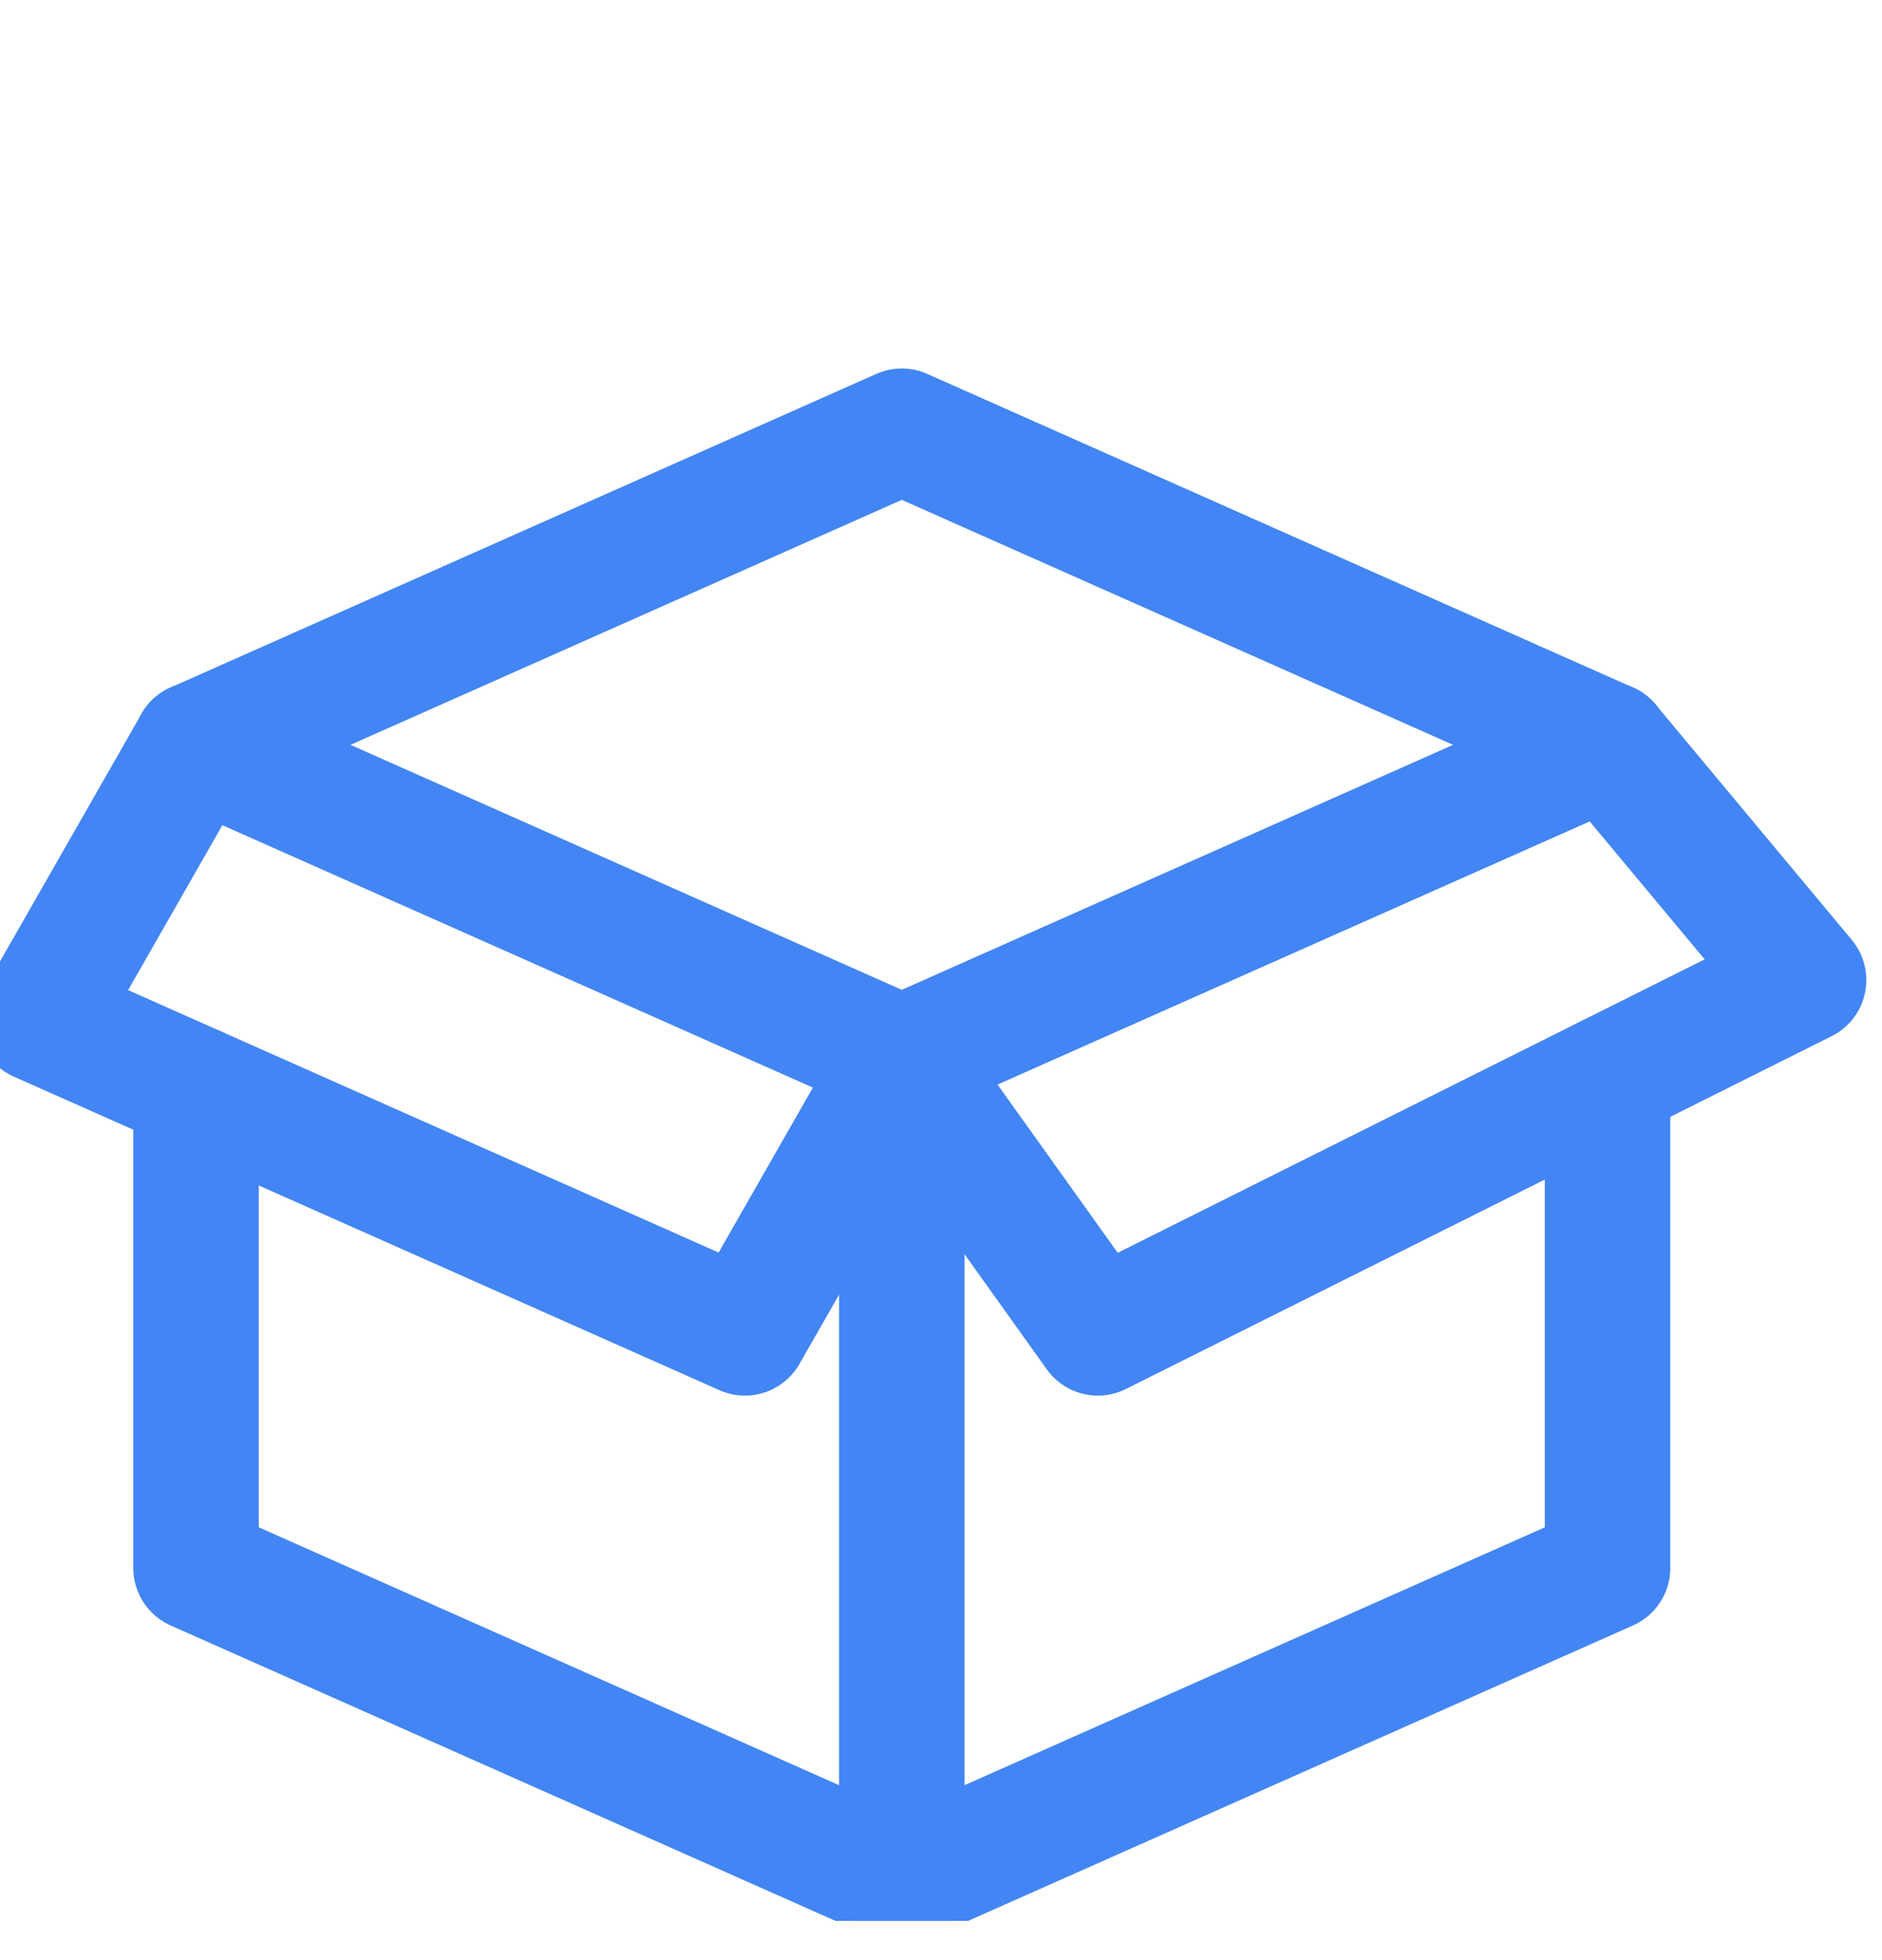
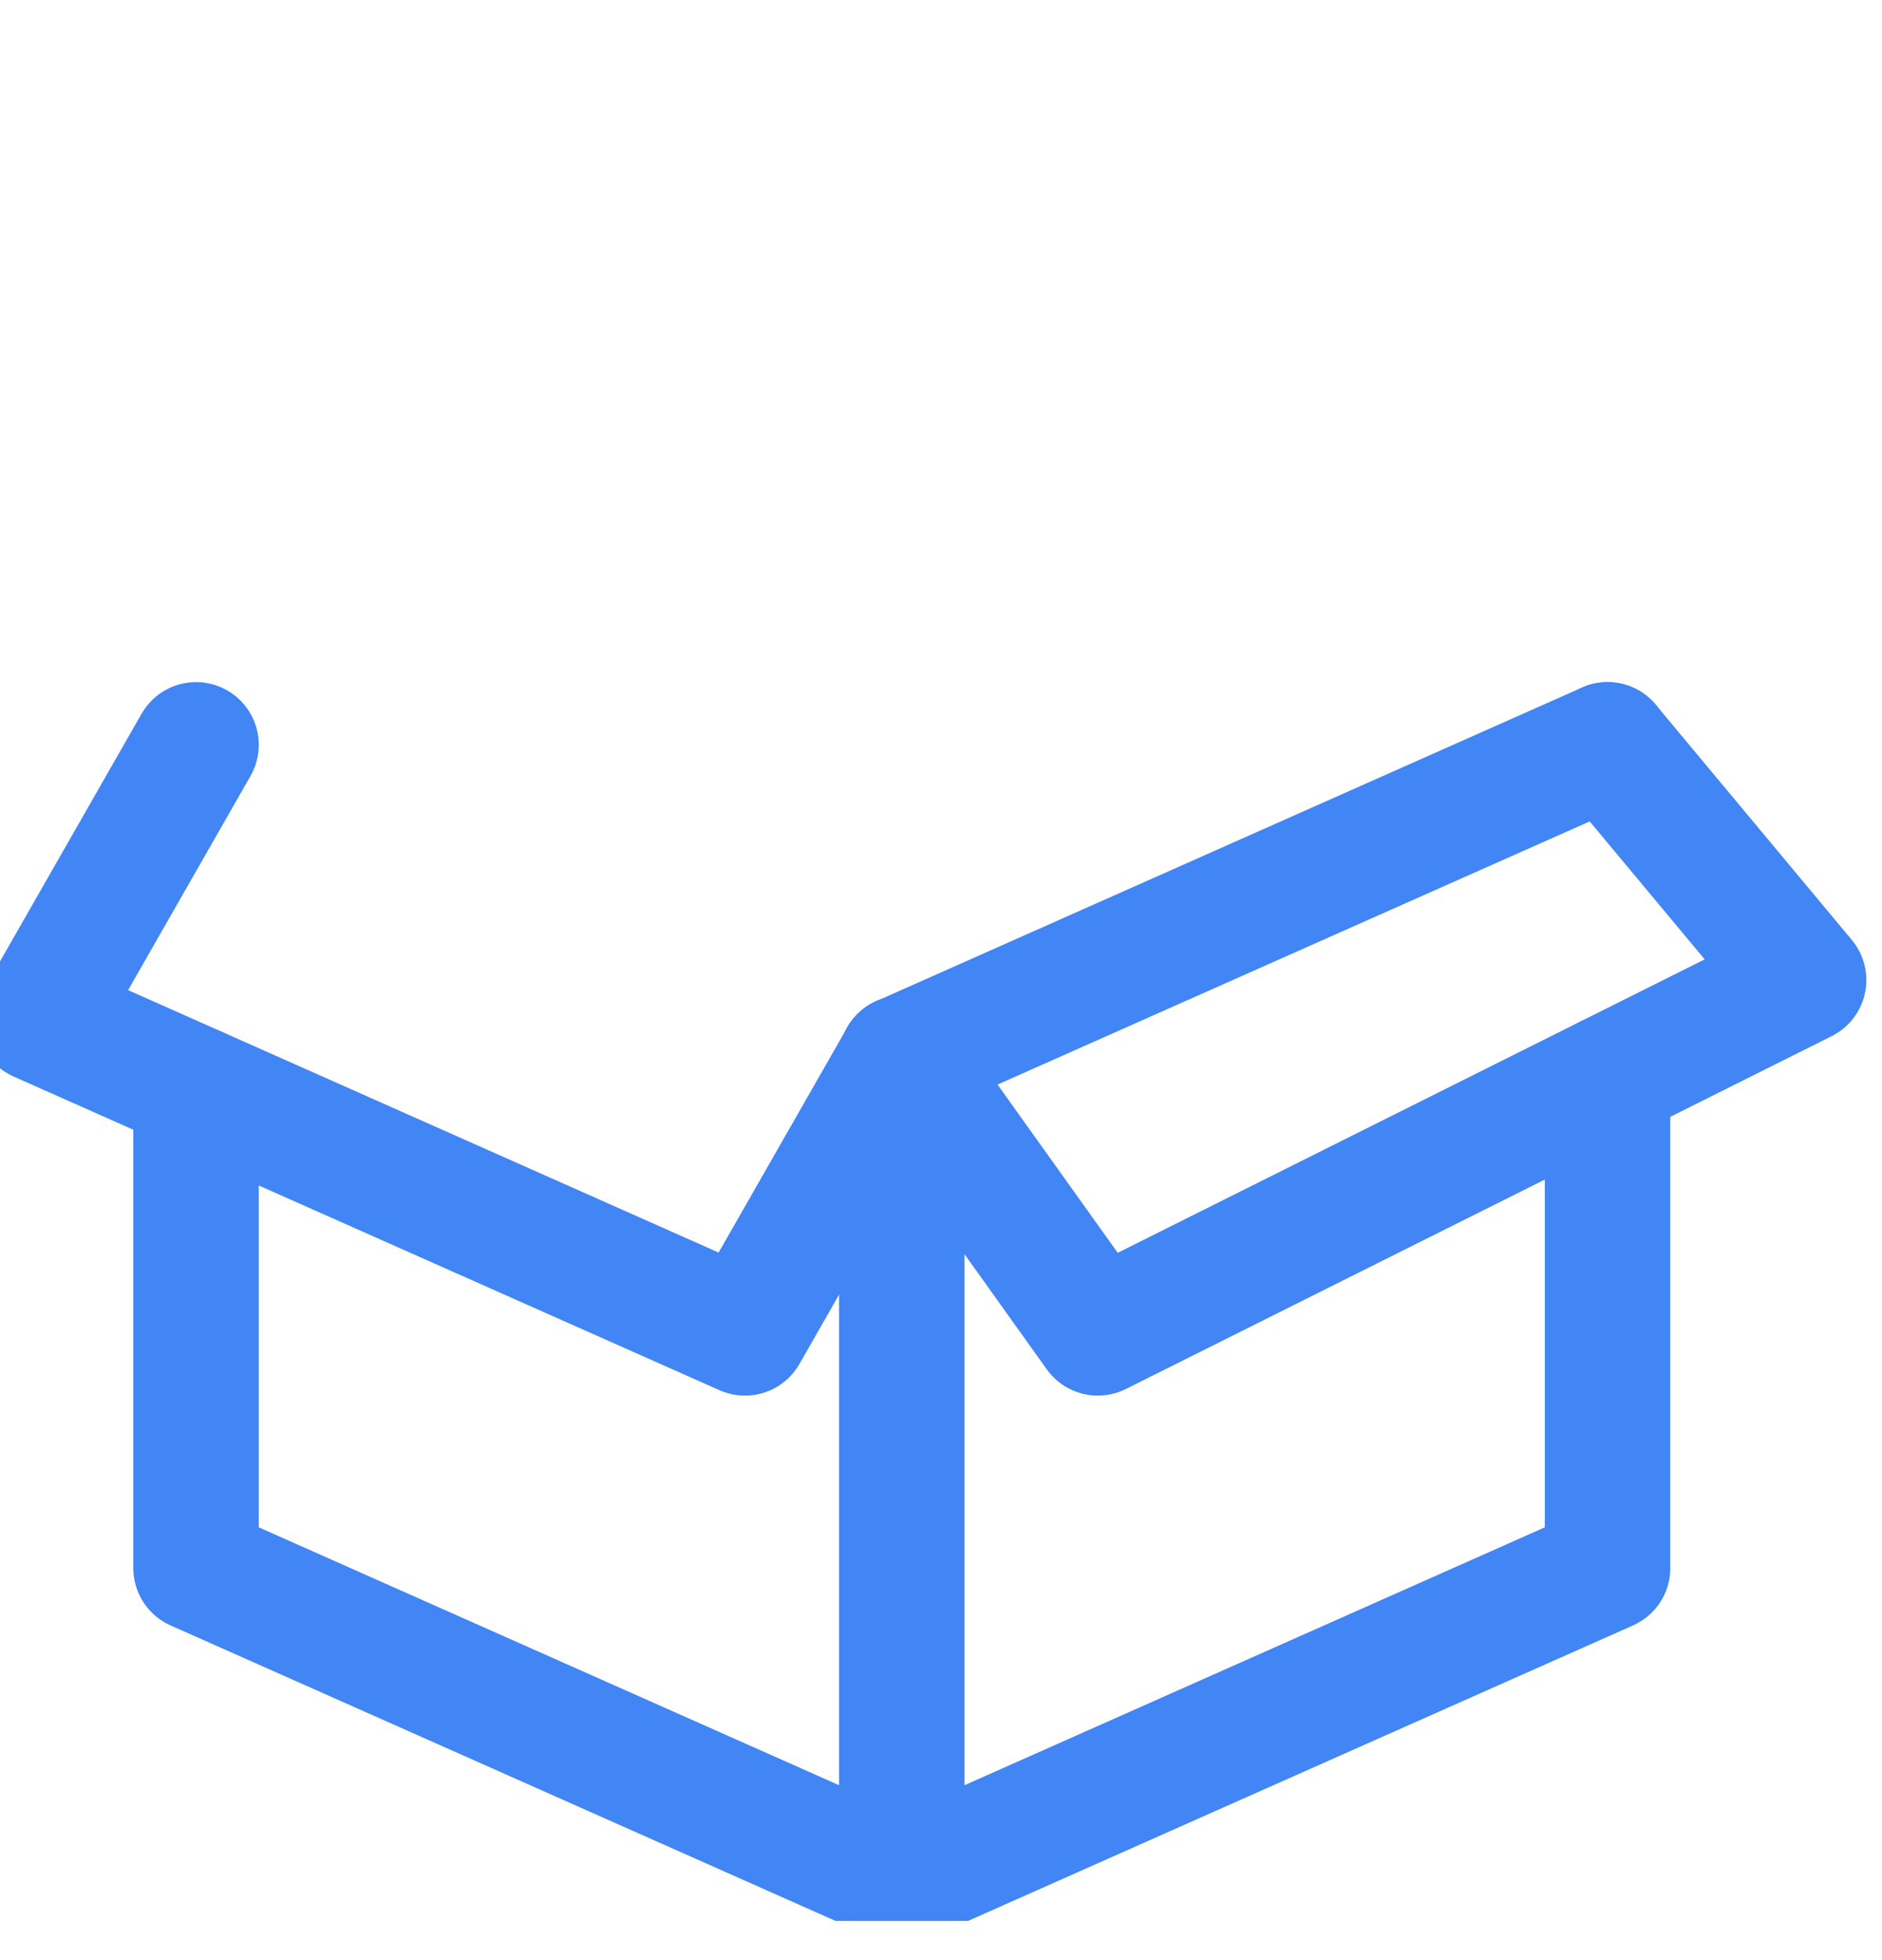
<svg xmlns="http://www.w3.org/2000/svg" width="24" height="25" viewBox="0 0 24 25" fill="none">
  <g id="Delivery-Package-Open--Streamline-Cyber" clip-path="url(#clip0_434_2739)">
    <path id="Vector" d="M20.5 13.75V20L11.5 24L2.5 20V13.889" stroke="#4285F4" stroke-width="1.6" stroke-miterlimit="10" stroke-linecap="round" stroke-linejoin="round" />
    <path id="Vector_2" d="M11.5 13.5V24" stroke="#4285F4" stroke-width="1.6" stroke-miterlimit="10" stroke-linecap="round" stroke-linejoin="round" />
-     <path id="Vector_3" d="M20.5 9.5L11.5 13.5L2.5 9.5" stroke="#4285F4" stroke-width="1.6" stroke-miterlimit="10" stroke-linecap="round" stroke-linejoin="round" />
-     <path id="Vector_4" d="M20.5 9.5L11.5 5.5L2.5 9.5" stroke="#4285F4" stroke-width="1.6" stroke-miterlimit="10" stroke-linecap="round" stroke-linejoin="round" />
+     <path id="Vector_3" d="M20.5 9.5L11.5 13.5" stroke="#4285F4" stroke-width="1.6" stroke-miterlimit="10" stroke-linecap="round" stroke-linejoin="round" />
    <path id="Vector_5" d="M11.5 13.5L9.5 17L0.5 13L2.5 9.5" stroke="#4285F4" stroke-width="1.6" stroke-miterlimit="10" stroke-linecap="round" stroke-linejoin="round" />
    <path id="Vector_6" d="M11.5 13.5L14 17L23 12.5L20.5 9.5" stroke="#4285F4" stroke-width="1.6" stroke-miterlimit="10" stroke-linecap="round" stroke-linejoin="round" />
  </g>
  <defs>
    <clipPath id="clip0_434_2739">
      <rect width="24" height="24" fill="white" transform="translate(0 0.5)" />
    </clipPath>
  </defs>
</svg>